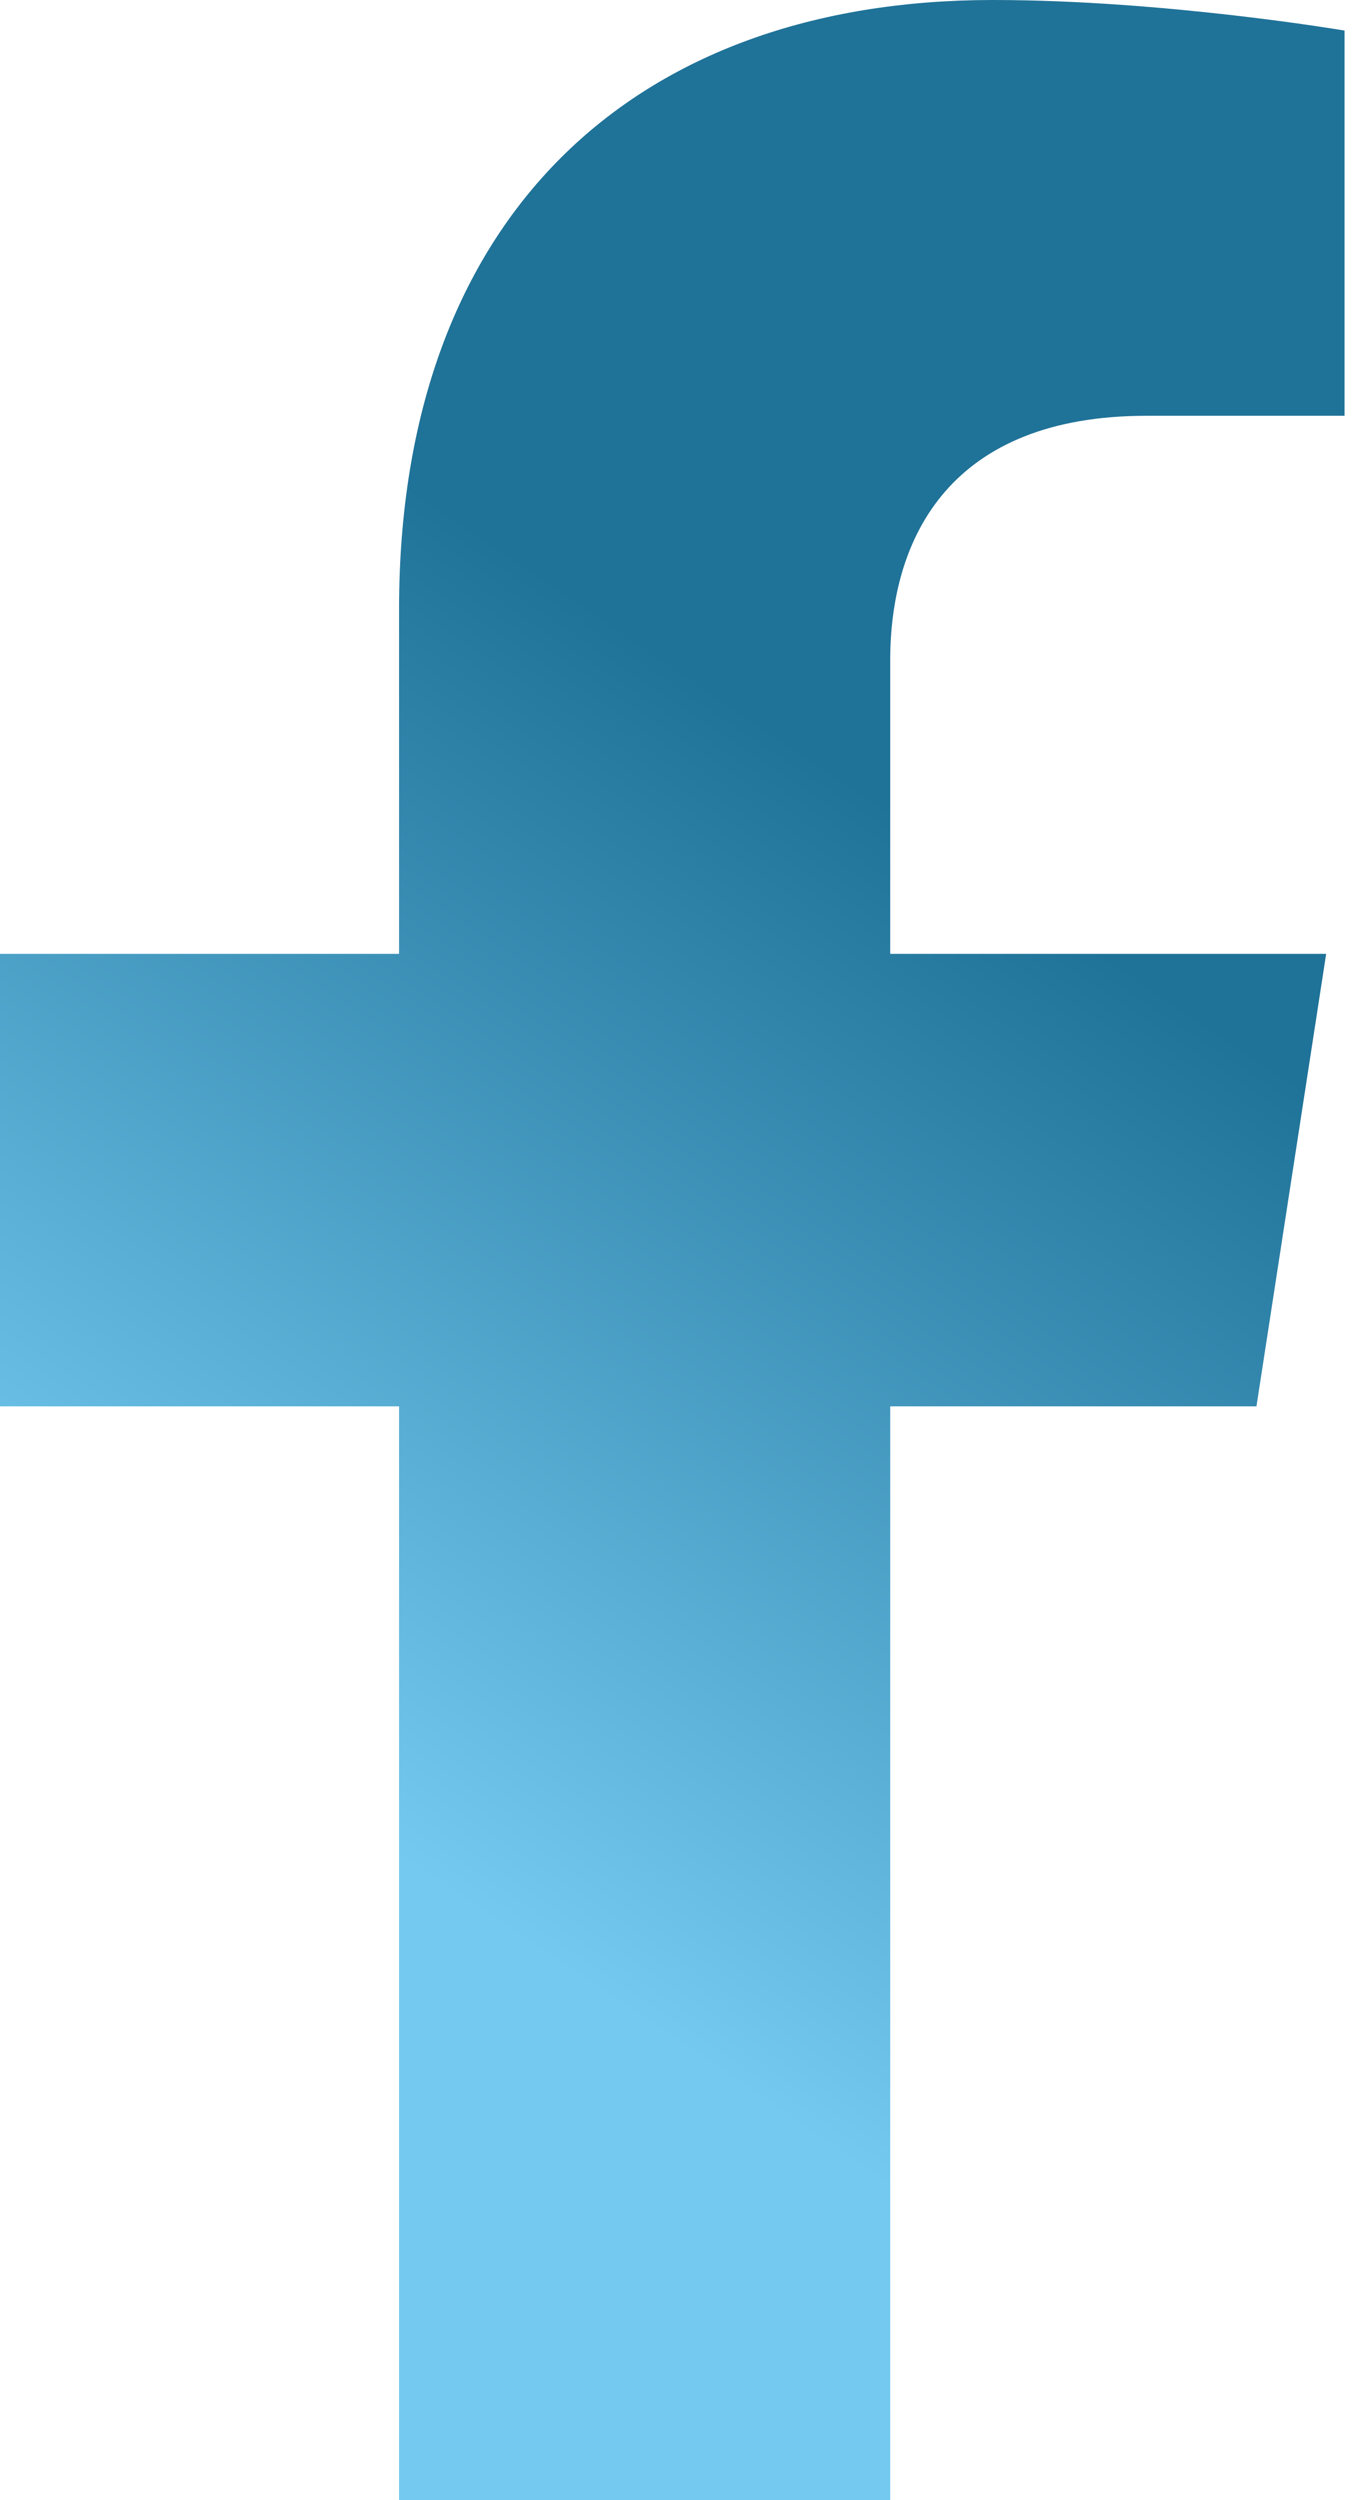
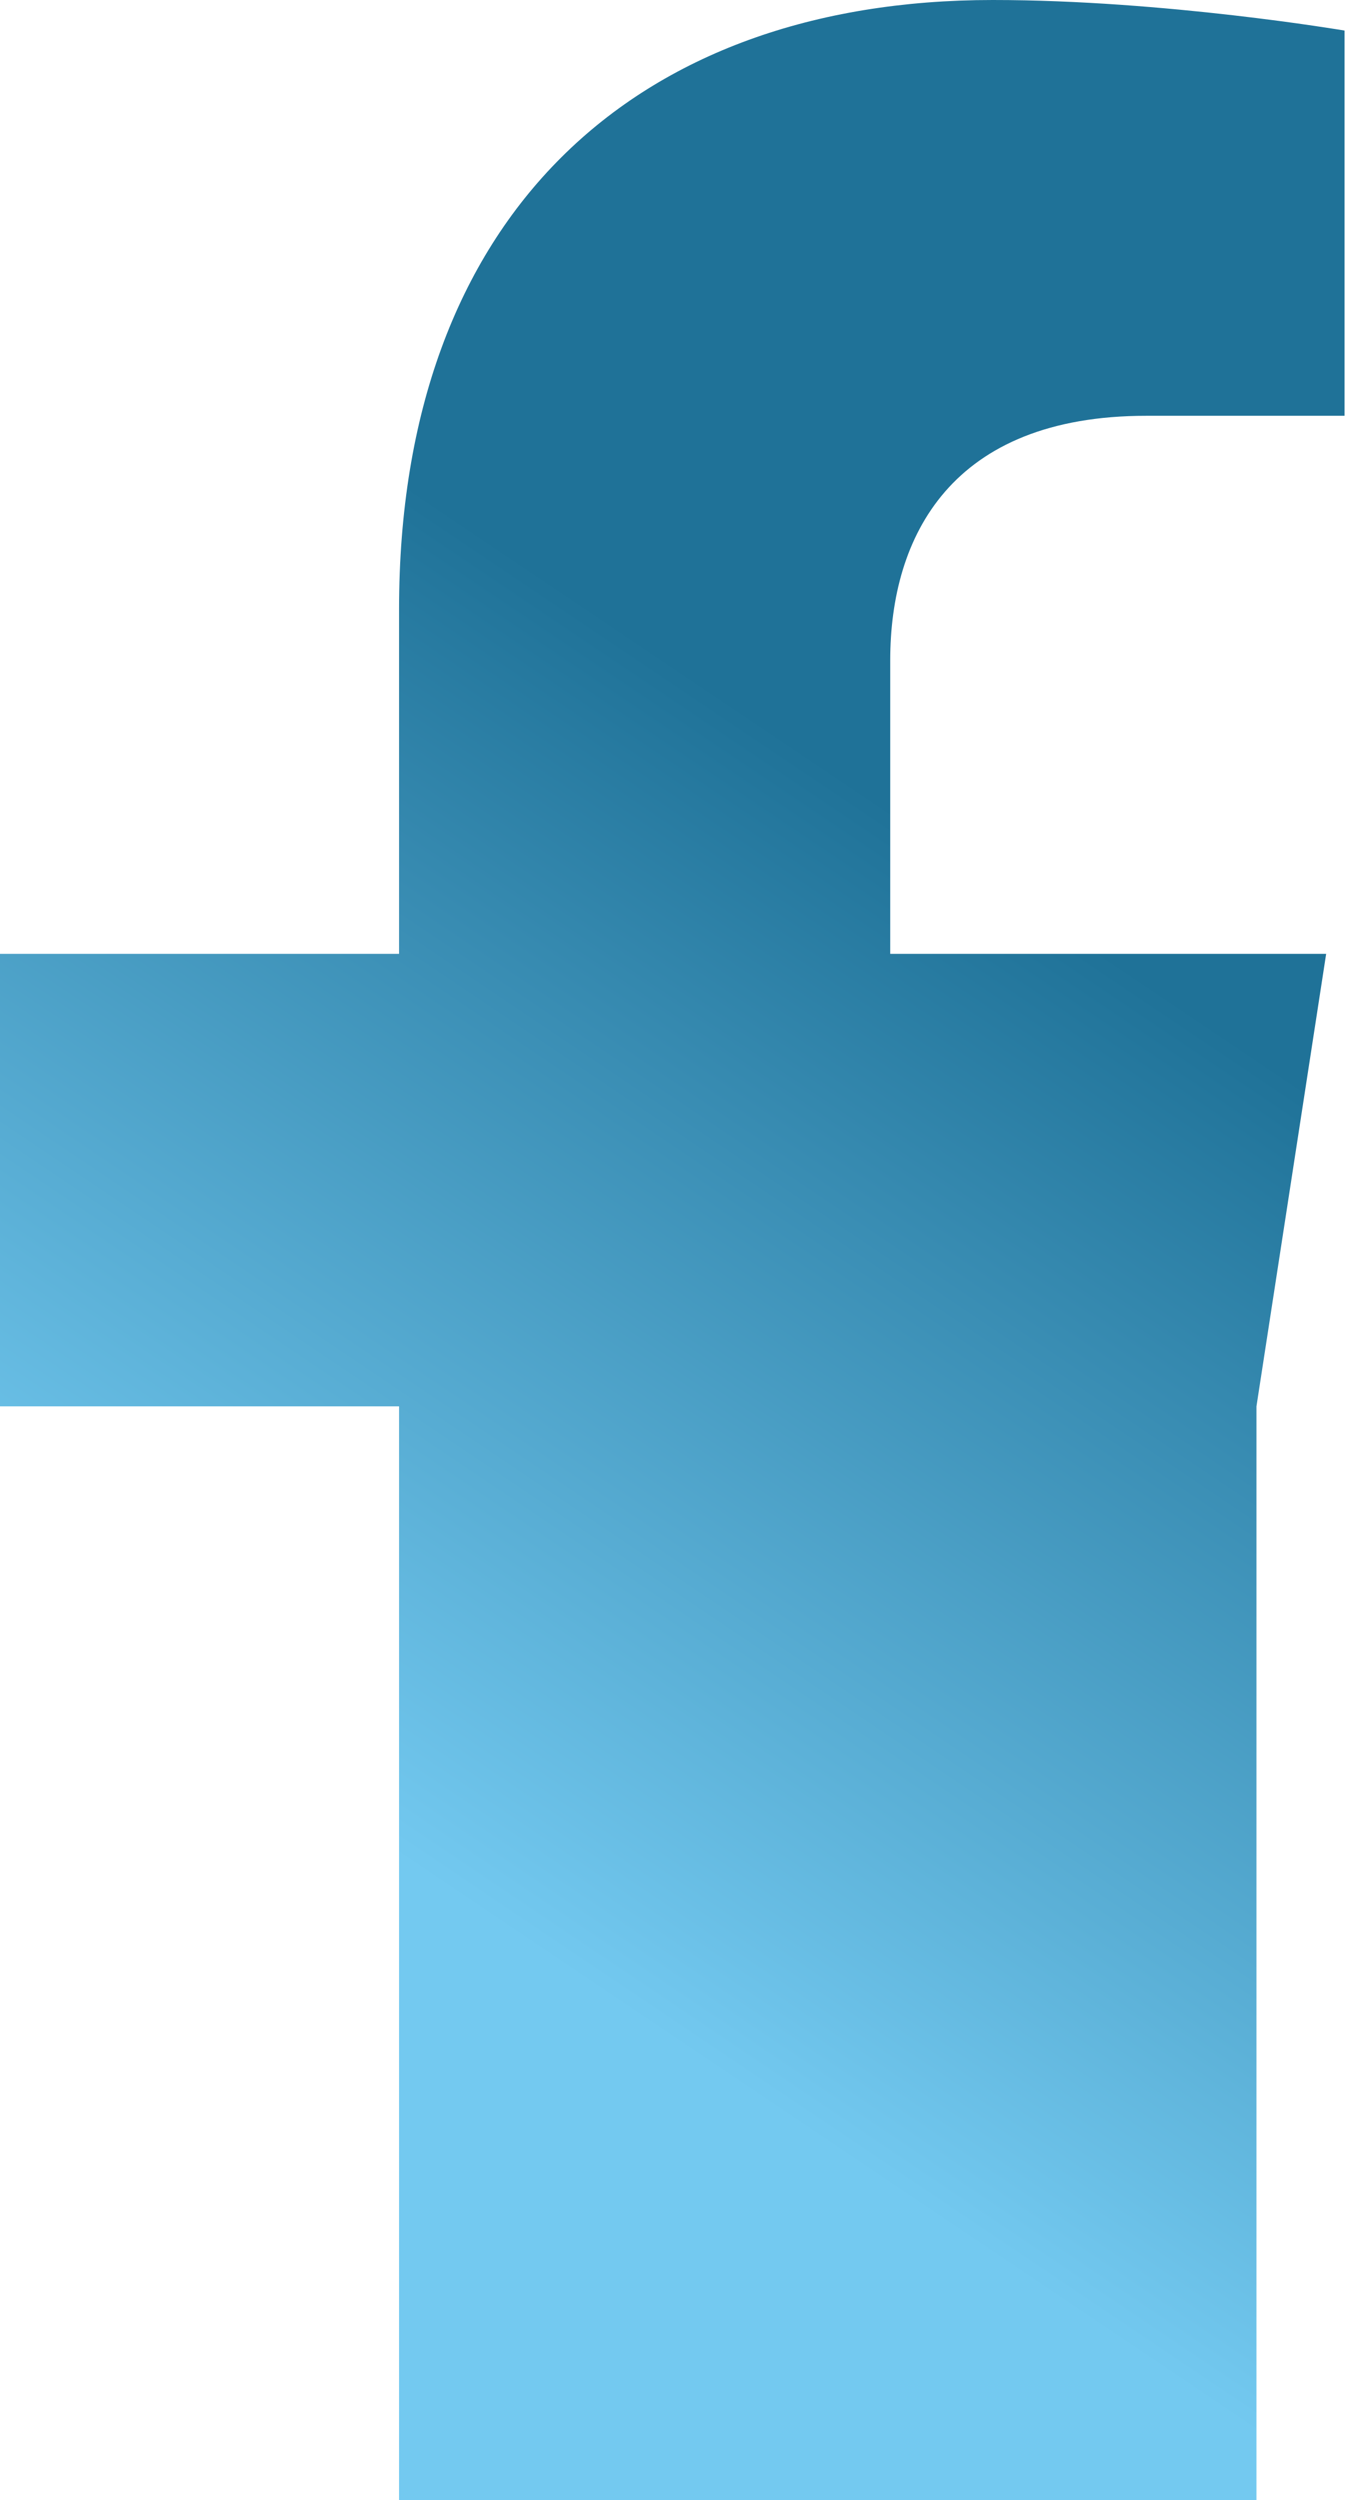
<svg xmlns="http://www.w3.org/2000/svg" width="36" height="66" viewBox="0 0 36 66" fill="none">
-   <path d="M33.186 37.125L35.027 25.18H23.513V17.429C23.513 14.162 25.122 10.976 30.279 10.976H35.513V0.807C35.513 0.807 30.763 0 26.221 0C16.739 0 10.54 5.721 10.54 16.077V25.18H0V37.125H10.54V66H23.513V37.125H33.186Z" fill="url(#paint0_linear_1_267)" />
+   <path d="M33.186 37.125L35.027 25.18H23.513V17.429C23.513 14.162 25.122 10.976 30.279 10.976H35.513V0.807C35.513 0.807 30.763 0 26.221 0C16.739 0 10.54 5.721 10.54 16.077V25.18H0V37.125H10.54V66H23.513H33.186Z" fill="url(#paint0_linear_1_267)" />
  <defs>
    <linearGradient id="paint0_linear_1_267" x1="36" y1="-1.74974e-06" x2="0.002" y2="53.501" gradientUnits="userSpaceOnUse">
      <stop offset="0.382" stop-color="#1F7298" />
      <stop offset="0.852" stop-color="#73C9F0" />
    </linearGradient>
  </defs>
</svg>